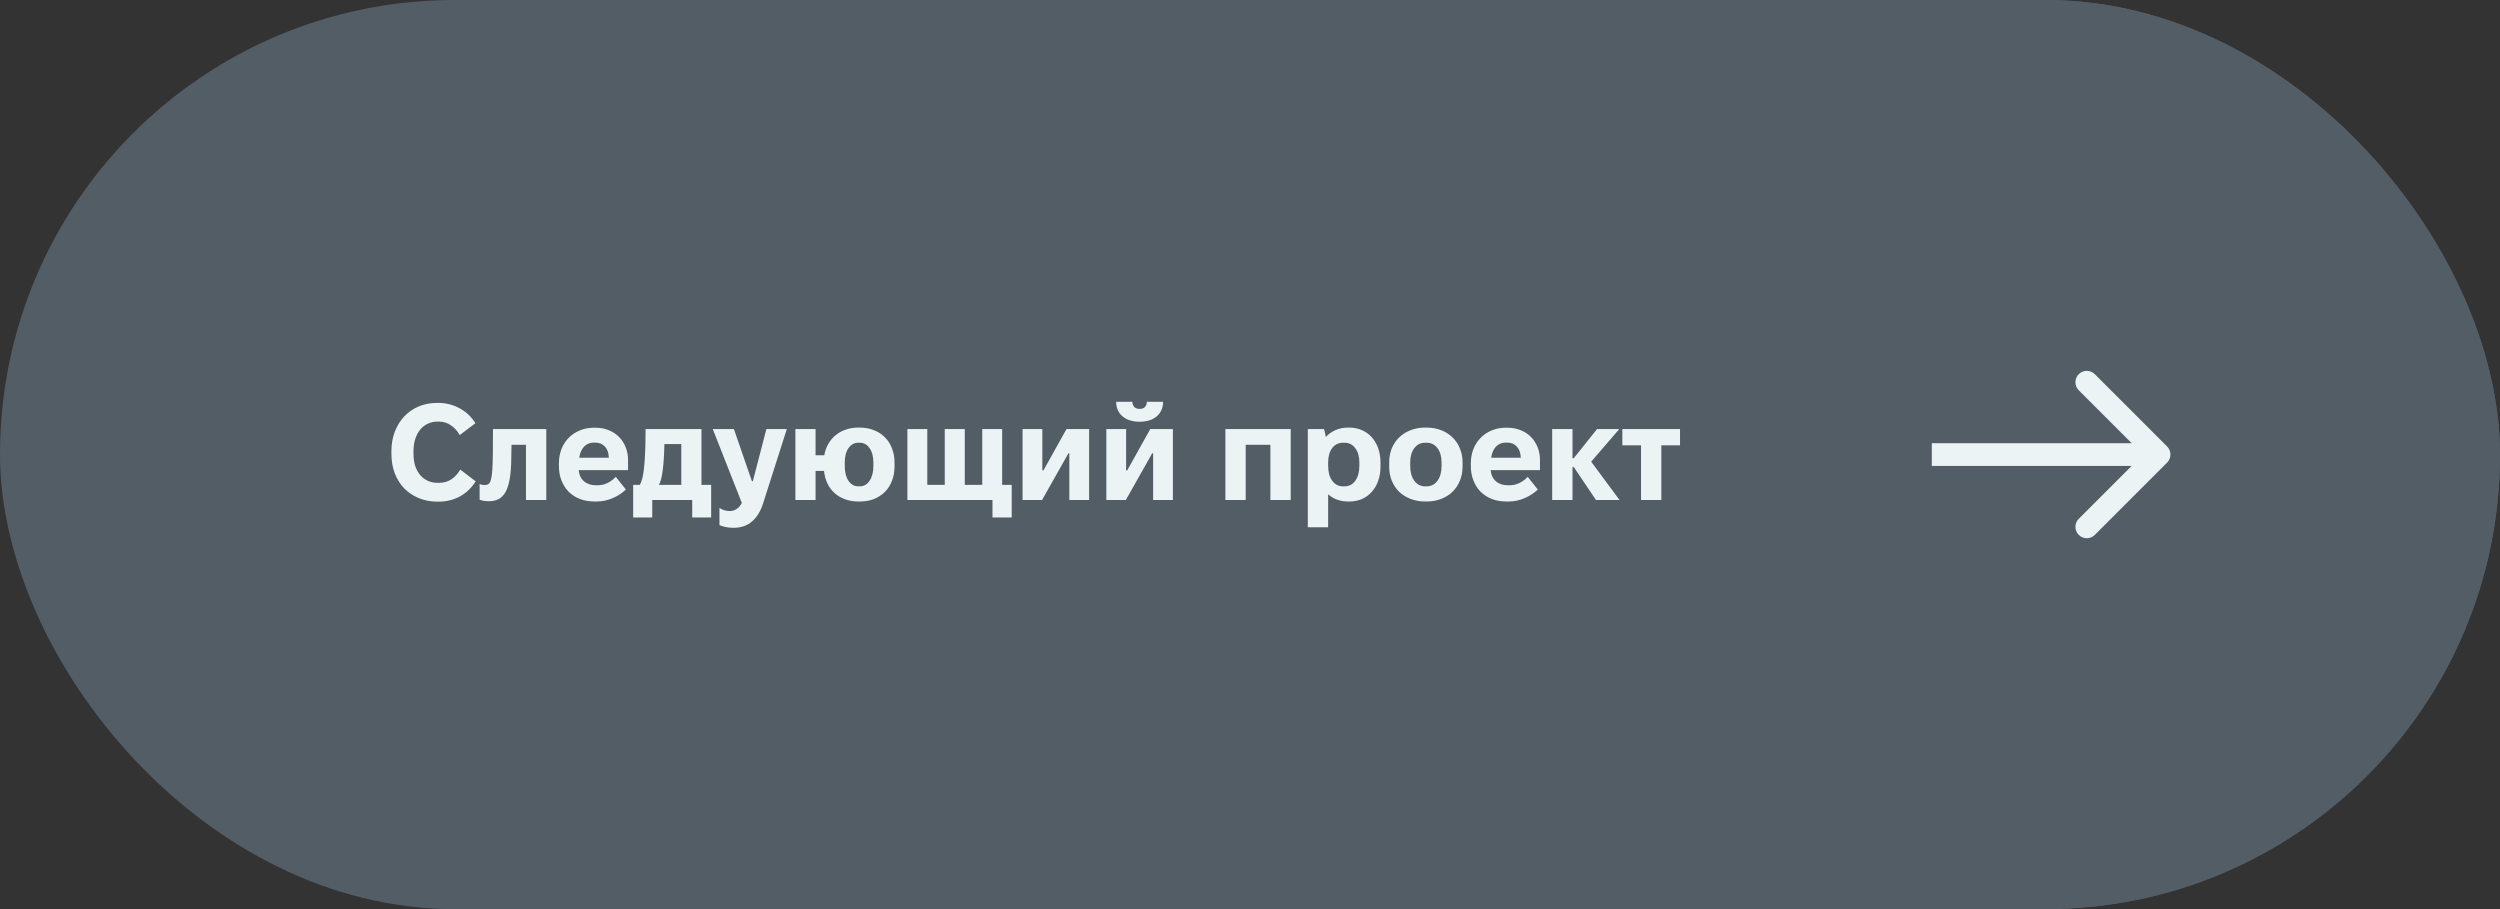
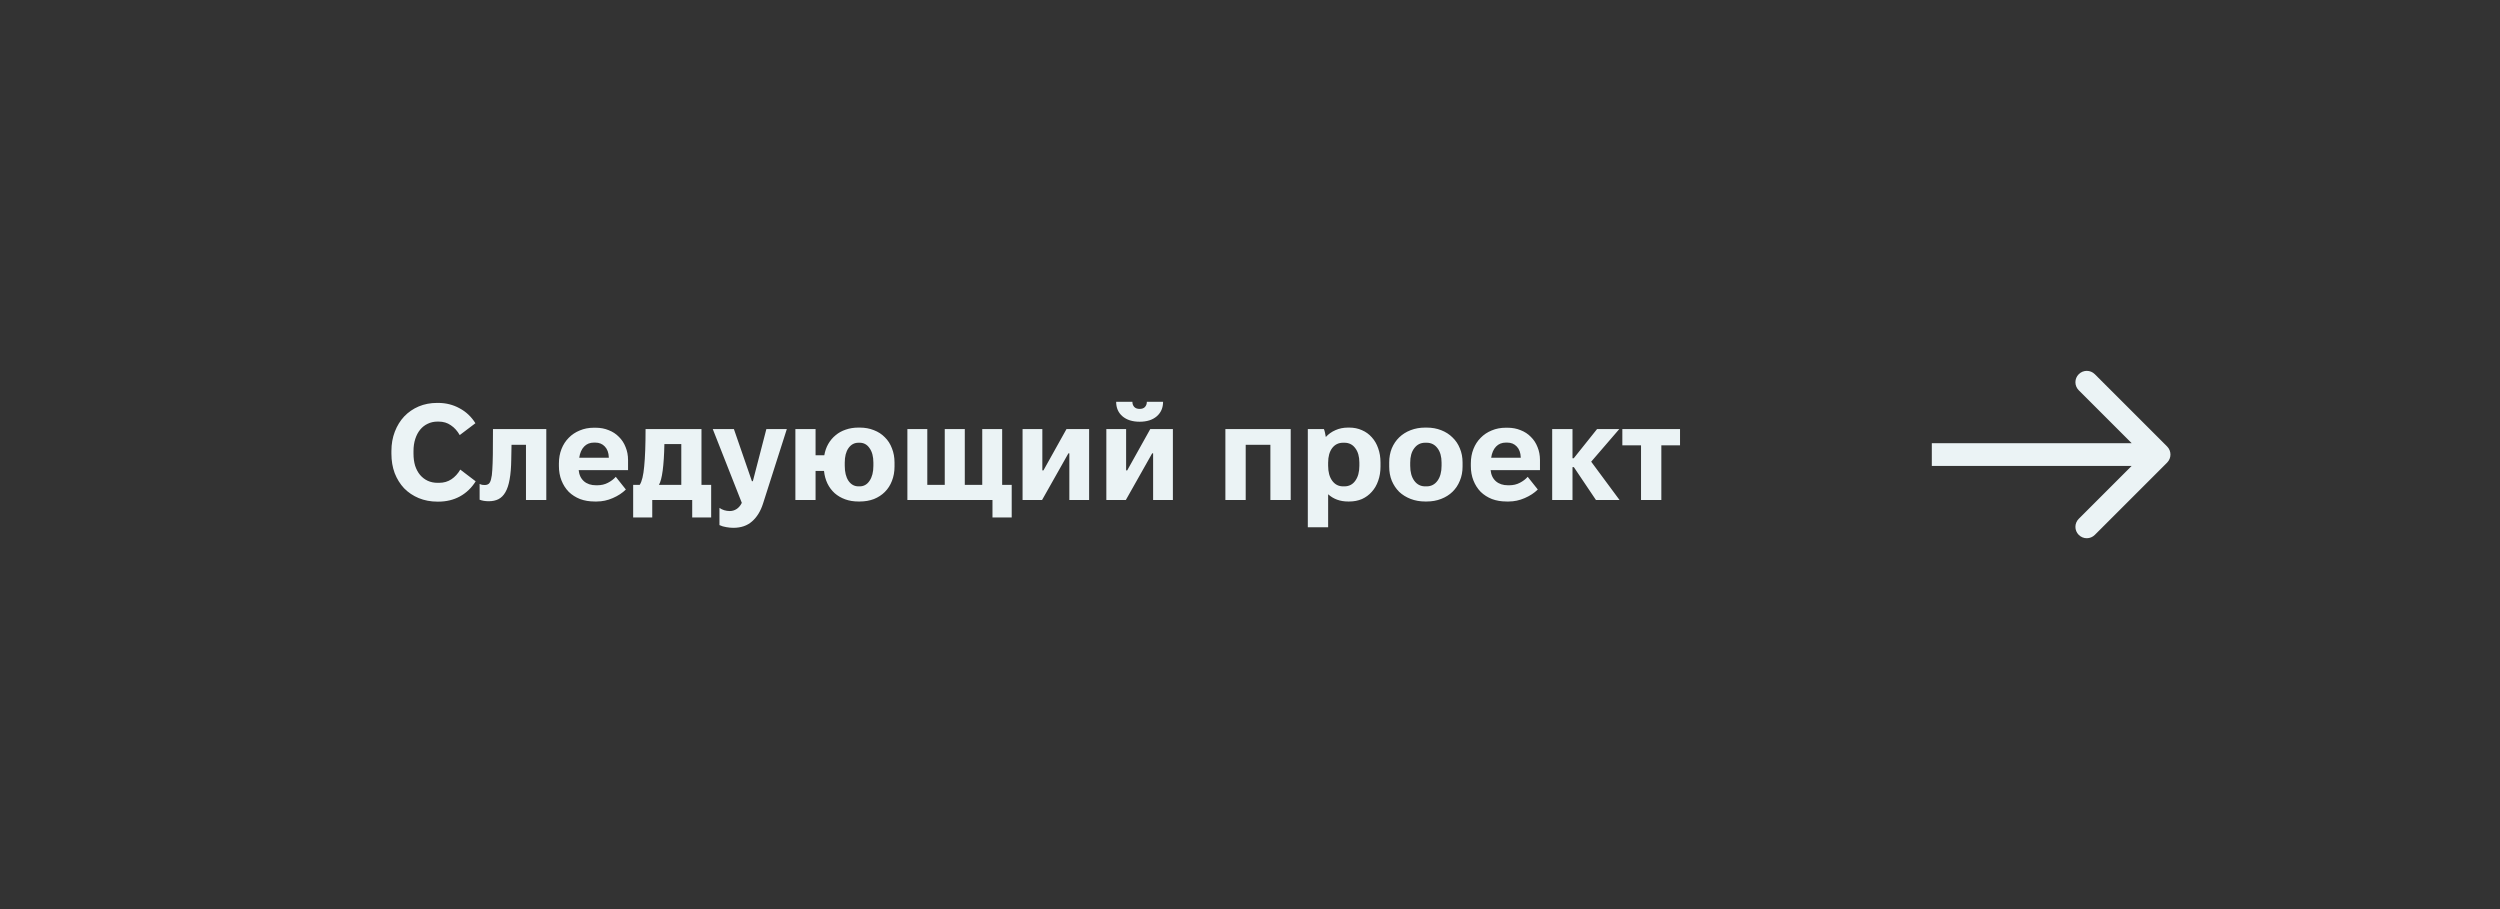
<svg xmlns="http://www.w3.org/2000/svg" width="110" height="40" viewBox="0 0 110 40" fill="none">
  <rect x="0" y="0" width="110" height="40" fill="#333333" stroke="none" />
-   <rect width="110" height="40" rx="20" fill="#535D66" />
-   <rect x="70" width="40" height="40" rx="20" fill="#535D66" />
  <path d="M95.354 19.646C95.549 19.842 95.549 20.158 95.354 20.354L92.172 23.535C91.976 23.731 91.66 23.731 91.465 23.535C91.269 23.34 91.269 23.024 91.465 22.828L94.293 20L91.465 17.172C91.269 16.976 91.269 16.66 91.465 16.465C91.66 16.269 91.976 16.269 92.172 16.465L95.354 19.646ZM85 19.5H95V20.5H85V19.5Z" fill="#EBF3F5" />
  <path d="M19.25 22.072C18.95 22.072 18.674 22.02 18.422 21.916C18.174 21.812 17.96 21.668 17.78 21.484C17.604 21.296 17.466 21.074 17.366 20.818C17.27 20.558 17.222 20.272 17.222 19.96V19.846C17.222 19.538 17.272 19.254 17.372 18.994C17.472 18.734 17.61 18.51 17.786 18.322C17.966 18.134 18.178 17.988 18.422 17.884C18.67 17.78 18.94 17.728 19.232 17.728H19.274C19.618 17.728 19.932 17.806 20.216 17.962C20.504 18.114 20.738 18.334 20.918 18.622L20.228 19.144C20.124 18.96 19.994 18.816 19.838 18.712C19.686 18.604 19.506 18.55 19.298 18.55H19.25C19.094 18.55 18.95 18.582 18.818 18.646C18.69 18.706 18.58 18.792 18.488 18.904C18.396 19.016 18.324 19.152 18.272 19.312C18.22 19.472 18.194 19.65 18.194 19.846V19.96C18.194 20.156 18.218 20.334 18.266 20.494C18.318 20.65 18.39 20.784 18.482 20.896C18.578 21.008 18.69 21.094 18.818 21.154C18.95 21.214 19.094 21.244 19.25 21.244H19.322C19.526 21.244 19.706 21.192 19.862 21.088C20.018 20.984 20.148 20.842 20.252 20.662L20.93 21.178C20.75 21.466 20.518 21.688 20.234 21.844C19.954 21.996 19.638 22.072 19.286 22.072H19.25ZM21.505 22.054C21.353 22.054 21.219 22.032 21.103 21.988V21.292C21.143 21.312 21.183 21.326 21.223 21.334C21.267 21.338 21.303 21.34 21.331 21.34C21.403 21.34 21.461 21.322 21.505 21.286C21.549 21.25 21.583 21.182 21.607 21.082C21.635 20.982 21.653 20.846 21.661 20.674C21.673 20.498 21.681 20.27 21.685 19.99L21.691 18.88H24.037V22H23.143V19.57H22.507L22.495 20.218C22.491 20.566 22.467 20.858 22.423 21.094C22.383 21.326 22.321 21.514 22.237 21.658C22.157 21.798 22.055 21.9 21.931 21.964C21.811 22.024 21.669 22.054 21.505 22.054ZM26.164 22.066C25.928 22.066 25.714 22.03 25.522 21.958C25.33 21.882 25.164 21.776 25.024 21.64C24.888 21.5 24.782 21.334 24.706 21.142C24.63 20.95 24.592 20.738 24.592 20.506V20.392C24.592 20.16 24.63 19.948 24.706 19.756C24.782 19.564 24.888 19.4 25.024 19.264C25.16 19.124 25.322 19.016 25.51 18.94C25.698 18.86 25.904 18.82 26.128 18.82H26.206C26.418 18.82 26.61 18.856 26.782 18.928C26.958 18.996 27.108 19.094 27.232 19.222C27.36 19.346 27.458 19.496 27.526 19.672C27.598 19.844 27.634 20.034 27.634 20.242V20.686H25.462C25.482 20.894 25.56 21.058 25.696 21.178C25.832 21.294 26.008 21.352 26.224 21.352H26.278C26.454 21.352 26.61 21.316 26.746 21.244C26.886 21.172 27.002 21.084 27.094 20.98L27.538 21.538C27.386 21.69 27.194 21.816 26.962 21.916C26.734 22.016 26.5 22.066 26.26 22.066H26.164ZM26.788 20.14V20.122C26.78 19.918 26.722 19.76 26.614 19.648C26.506 19.532 26.366 19.474 26.194 19.474H26.134C25.958 19.474 25.814 19.532 25.702 19.648C25.59 19.764 25.518 19.928 25.486 20.14H26.788ZM27.859 21.334H28.147C28.243 21.19 28.309 20.918 28.345 20.518C28.385 20.118 28.405 19.572 28.405 18.88H30.865V21.334H31.291V22.768H30.457V22H28.699V22.768H27.859V21.334ZM29.977 21.334V19.54H29.233C29.213 20.5 29.133 21.098 28.993 21.334H29.977ZM32.268 23.224C32.168 23.224 32.064 23.214 31.956 23.194C31.848 23.178 31.748 23.148 31.656 23.104V22.348C31.72 22.392 31.79 22.426 31.866 22.45C31.946 22.474 32.028 22.486 32.112 22.486C32.22 22.486 32.32 22.456 32.412 22.396C32.504 22.336 32.58 22.246 32.64 22.126L31.362 18.88H32.292L33.084 21.172H33.126L33.72 18.88H34.62L33.57 22.168C33.462 22.5 33.302 22.758 33.09 22.942C32.878 23.13 32.604 23.224 32.268 23.224ZM37.769 22.066C37.557 22.066 37.363 22.034 37.187 21.97C37.011 21.906 36.857 21.816 36.725 21.7C36.593 21.58 36.487 21.438 36.407 21.274C36.327 21.106 36.277 20.922 36.257 20.722H35.885V22H34.997V18.88H35.885V20.032H36.269C36.301 19.848 36.359 19.682 36.443 19.534C36.531 19.382 36.639 19.254 36.767 19.15C36.895 19.042 37.043 18.96 37.211 18.904C37.383 18.844 37.569 18.814 37.769 18.814H37.829C38.057 18.814 38.265 18.852 38.453 18.928C38.641 19 38.801 19.104 38.933 19.24C39.069 19.372 39.173 19.534 39.245 19.726C39.321 19.914 39.359 20.122 39.359 20.35V20.53C39.359 20.758 39.321 20.968 39.245 21.16C39.173 21.348 39.069 21.51 38.933 21.646C38.801 21.778 38.641 21.882 38.453 21.958C38.265 22.03 38.057 22.066 37.829 22.066H37.769ZM37.823 21.4C38.007 21.4 38.153 21.318 38.261 21.154C38.373 20.99 38.429 20.77 38.429 20.494V20.356C38.429 20.088 38.373 19.876 38.261 19.72C38.153 19.56 38.007 19.48 37.823 19.48H37.775C37.591 19.48 37.443 19.56 37.331 19.72C37.223 19.876 37.169 20.088 37.169 20.356V20.494C37.169 20.77 37.223 20.99 37.331 21.154C37.443 21.318 37.591 21.4 37.775 21.4H37.823ZM43.669 22H39.925V18.88H40.801V21.334H41.569V18.88H42.451V21.334H43.219V18.88H44.095V21.334H44.515V22.768H43.669V22ZM44.993 18.88H45.863V20.698H45.911L46.925 18.88H47.921V22H47.051V19.948H47.009L45.851 22H44.993V18.88ZM48.679 18.88H49.549V20.698H49.597L50.611 18.88H51.607V22H50.737V19.948H50.695L49.537 22H48.679V18.88ZM49.825 17.68C49.825 17.772 49.853 17.848 49.909 17.908C49.965 17.964 50.043 17.992 50.143 17.992C50.247 17.992 50.325 17.964 50.377 17.908C50.433 17.848 50.461 17.772 50.461 17.68H51.175C51.175 17.944 51.083 18.156 50.899 18.316C50.715 18.476 50.463 18.556 50.143 18.556C49.827 18.556 49.575 18.476 49.387 18.316C49.203 18.156 49.111 17.944 49.111 17.68H49.825ZM53.917 18.88H56.791V22H55.897V19.57H54.811V22H53.917V18.88ZM57.544 18.88H58.252C58.272 18.924 58.288 18.978 58.3 19.042C58.316 19.106 58.328 19.168 58.336 19.228C58.452 19.1 58.592 19 58.756 18.928C58.924 18.852 59.11 18.814 59.314 18.814H59.368C59.572 18.814 59.758 18.852 59.926 18.928C60.094 19 60.238 19.104 60.358 19.24C60.482 19.376 60.576 19.538 60.64 19.726C60.708 19.914 60.742 20.122 60.742 20.35V20.53C60.742 20.758 60.708 20.966 60.64 21.154C60.576 21.342 60.482 21.504 60.358 21.64C60.238 21.776 60.094 21.882 59.926 21.958C59.758 22.03 59.572 22.066 59.368 22.066H59.314C58.966 22.066 58.674 21.96 58.438 21.748V23.2H57.544V18.88ZM59.152 21.4C59.356 21.4 59.516 21.318 59.632 21.154C59.752 20.99 59.812 20.77 59.812 20.494V20.356C59.812 20.088 59.752 19.876 59.632 19.72C59.516 19.56 59.356 19.48 59.152 19.48H59.098C58.894 19.48 58.732 19.56 58.612 19.72C58.496 19.88 58.438 20.092 58.438 20.356V20.494C58.438 20.77 58.498 20.99 58.618 21.154C58.738 21.318 58.898 21.4 59.098 21.4H59.152ZM62.709 22.066C62.477 22.066 62.263 22.028 62.067 21.952C61.871 21.876 61.703 21.772 61.563 21.64C61.427 21.504 61.319 21.342 61.239 21.154C61.163 20.966 61.125 20.758 61.125 20.53V20.35C61.125 20.122 61.163 19.914 61.239 19.726C61.319 19.538 61.427 19.378 61.563 19.246C61.703 19.11 61.871 19.004 62.067 18.928C62.263 18.852 62.477 18.814 62.709 18.814H62.769C63.005 18.814 63.219 18.852 63.411 18.928C63.607 19.004 63.773 19.11 63.909 19.246C64.049 19.378 64.157 19.538 64.233 19.726C64.313 19.914 64.353 20.122 64.353 20.35V20.53C64.353 20.758 64.313 20.966 64.233 21.154C64.157 21.342 64.049 21.504 63.909 21.64C63.773 21.772 63.607 21.876 63.411 21.952C63.219 22.028 63.005 22.066 62.769 22.066H62.709ZM62.769 21.4C62.969 21.4 63.129 21.318 63.249 21.154C63.369 20.99 63.429 20.77 63.429 20.494V20.356C63.429 20.088 63.369 19.876 63.249 19.72C63.129 19.56 62.969 19.48 62.769 19.48H62.709C62.509 19.48 62.349 19.56 62.229 19.72C62.109 19.876 62.049 20.088 62.049 20.356V20.494C62.049 20.77 62.109 20.99 62.229 21.154C62.349 21.318 62.509 21.4 62.709 21.4H62.769ZM66.289 22.066C66.053 22.066 65.839 22.03 65.647 21.958C65.455 21.882 65.289 21.776 65.149 21.64C65.013 21.5 64.907 21.334 64.831 21.142C64.755 20.95 64.717 20.738 64.717 20.506V20.392C64.717 20.16 64.755 19.948 64.831 19.756C64.907 19.564 65.013 19.4 65.149 19.264C65.285 19.124 65.447 19.016 65.635 18.94C65.823 18.86 66.029 18.82 66.253 18.82H66.331C66.543 18.82 66.735 18.856 66.907 18.928C67.083 18.996 67.233 19.094 67.357 19.222C67.485 19.346 67.583 19.496 67.651 19.672C67.723 19.844 67.759 20.034 67.759 20.242V20.686H65.587C65.607 20.894 65.685 21.058 65.821 21.178C65.957 21.294 66.133 21.352 66.349 21.352H66.403C66.579 21.352 66.735 21.316 66.871 21.244C67.011 21.172 67.127 21.084 67.219 20.98L67.663 21.538C67.511 21.69 67.319 21.816 67.087 21.916C66.859 22.016 66.625 22.066 66.385 22.066H66.289ZM66.913 20.14V20.122C66.905 19.918 66.847 19.76 66.739 19.648C66.631 19.532 66.491 19.474 66.319 19.474H66.259C66.083 19.474 65.939 19.532 65.827 19.648C65.715 19.764 65.643 19.928 65.611 20.14H66.913ZM68.296 18.88H69.19V20.164H69.244L70.27 18.88H71.248L70.012 20.314L71.26 22H70.222L69.25 20.554H69.19V22H68.296V18.88ZM72.205 19.594H71.383V18.88H73.921V19.594H73.099V22H72.205V19.594Z" fill="#EBF3F5" />
</svg>